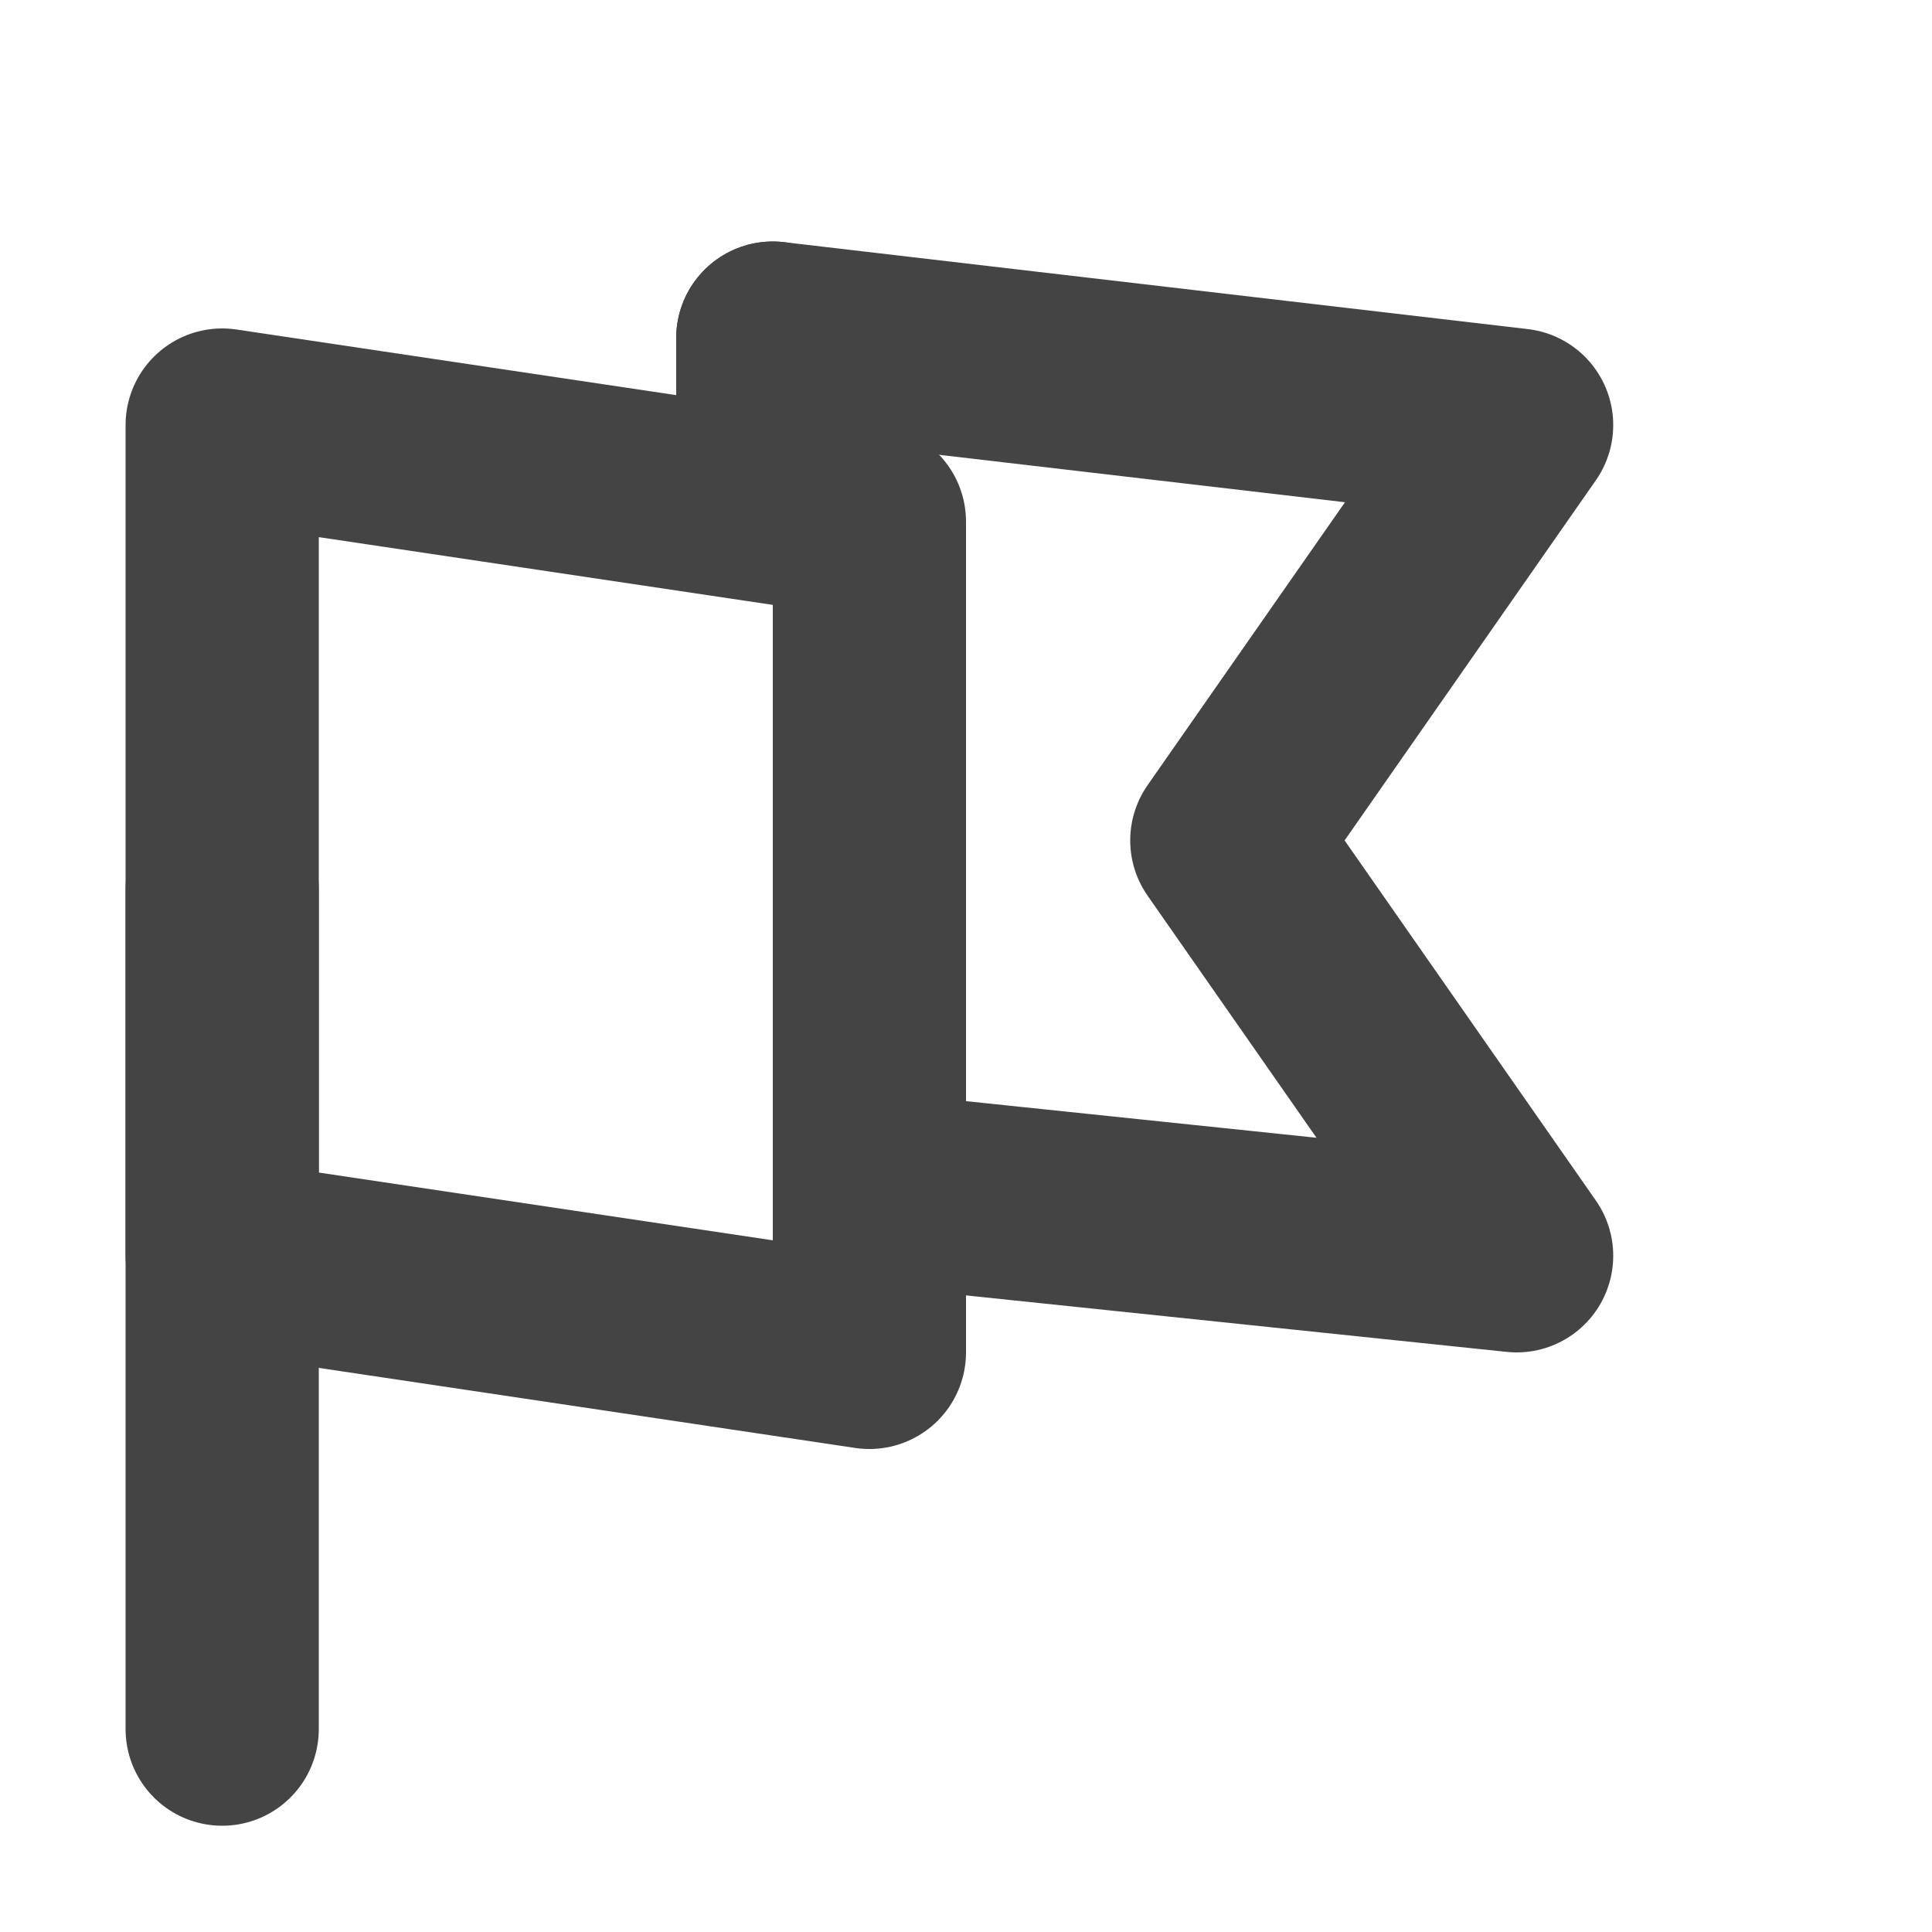
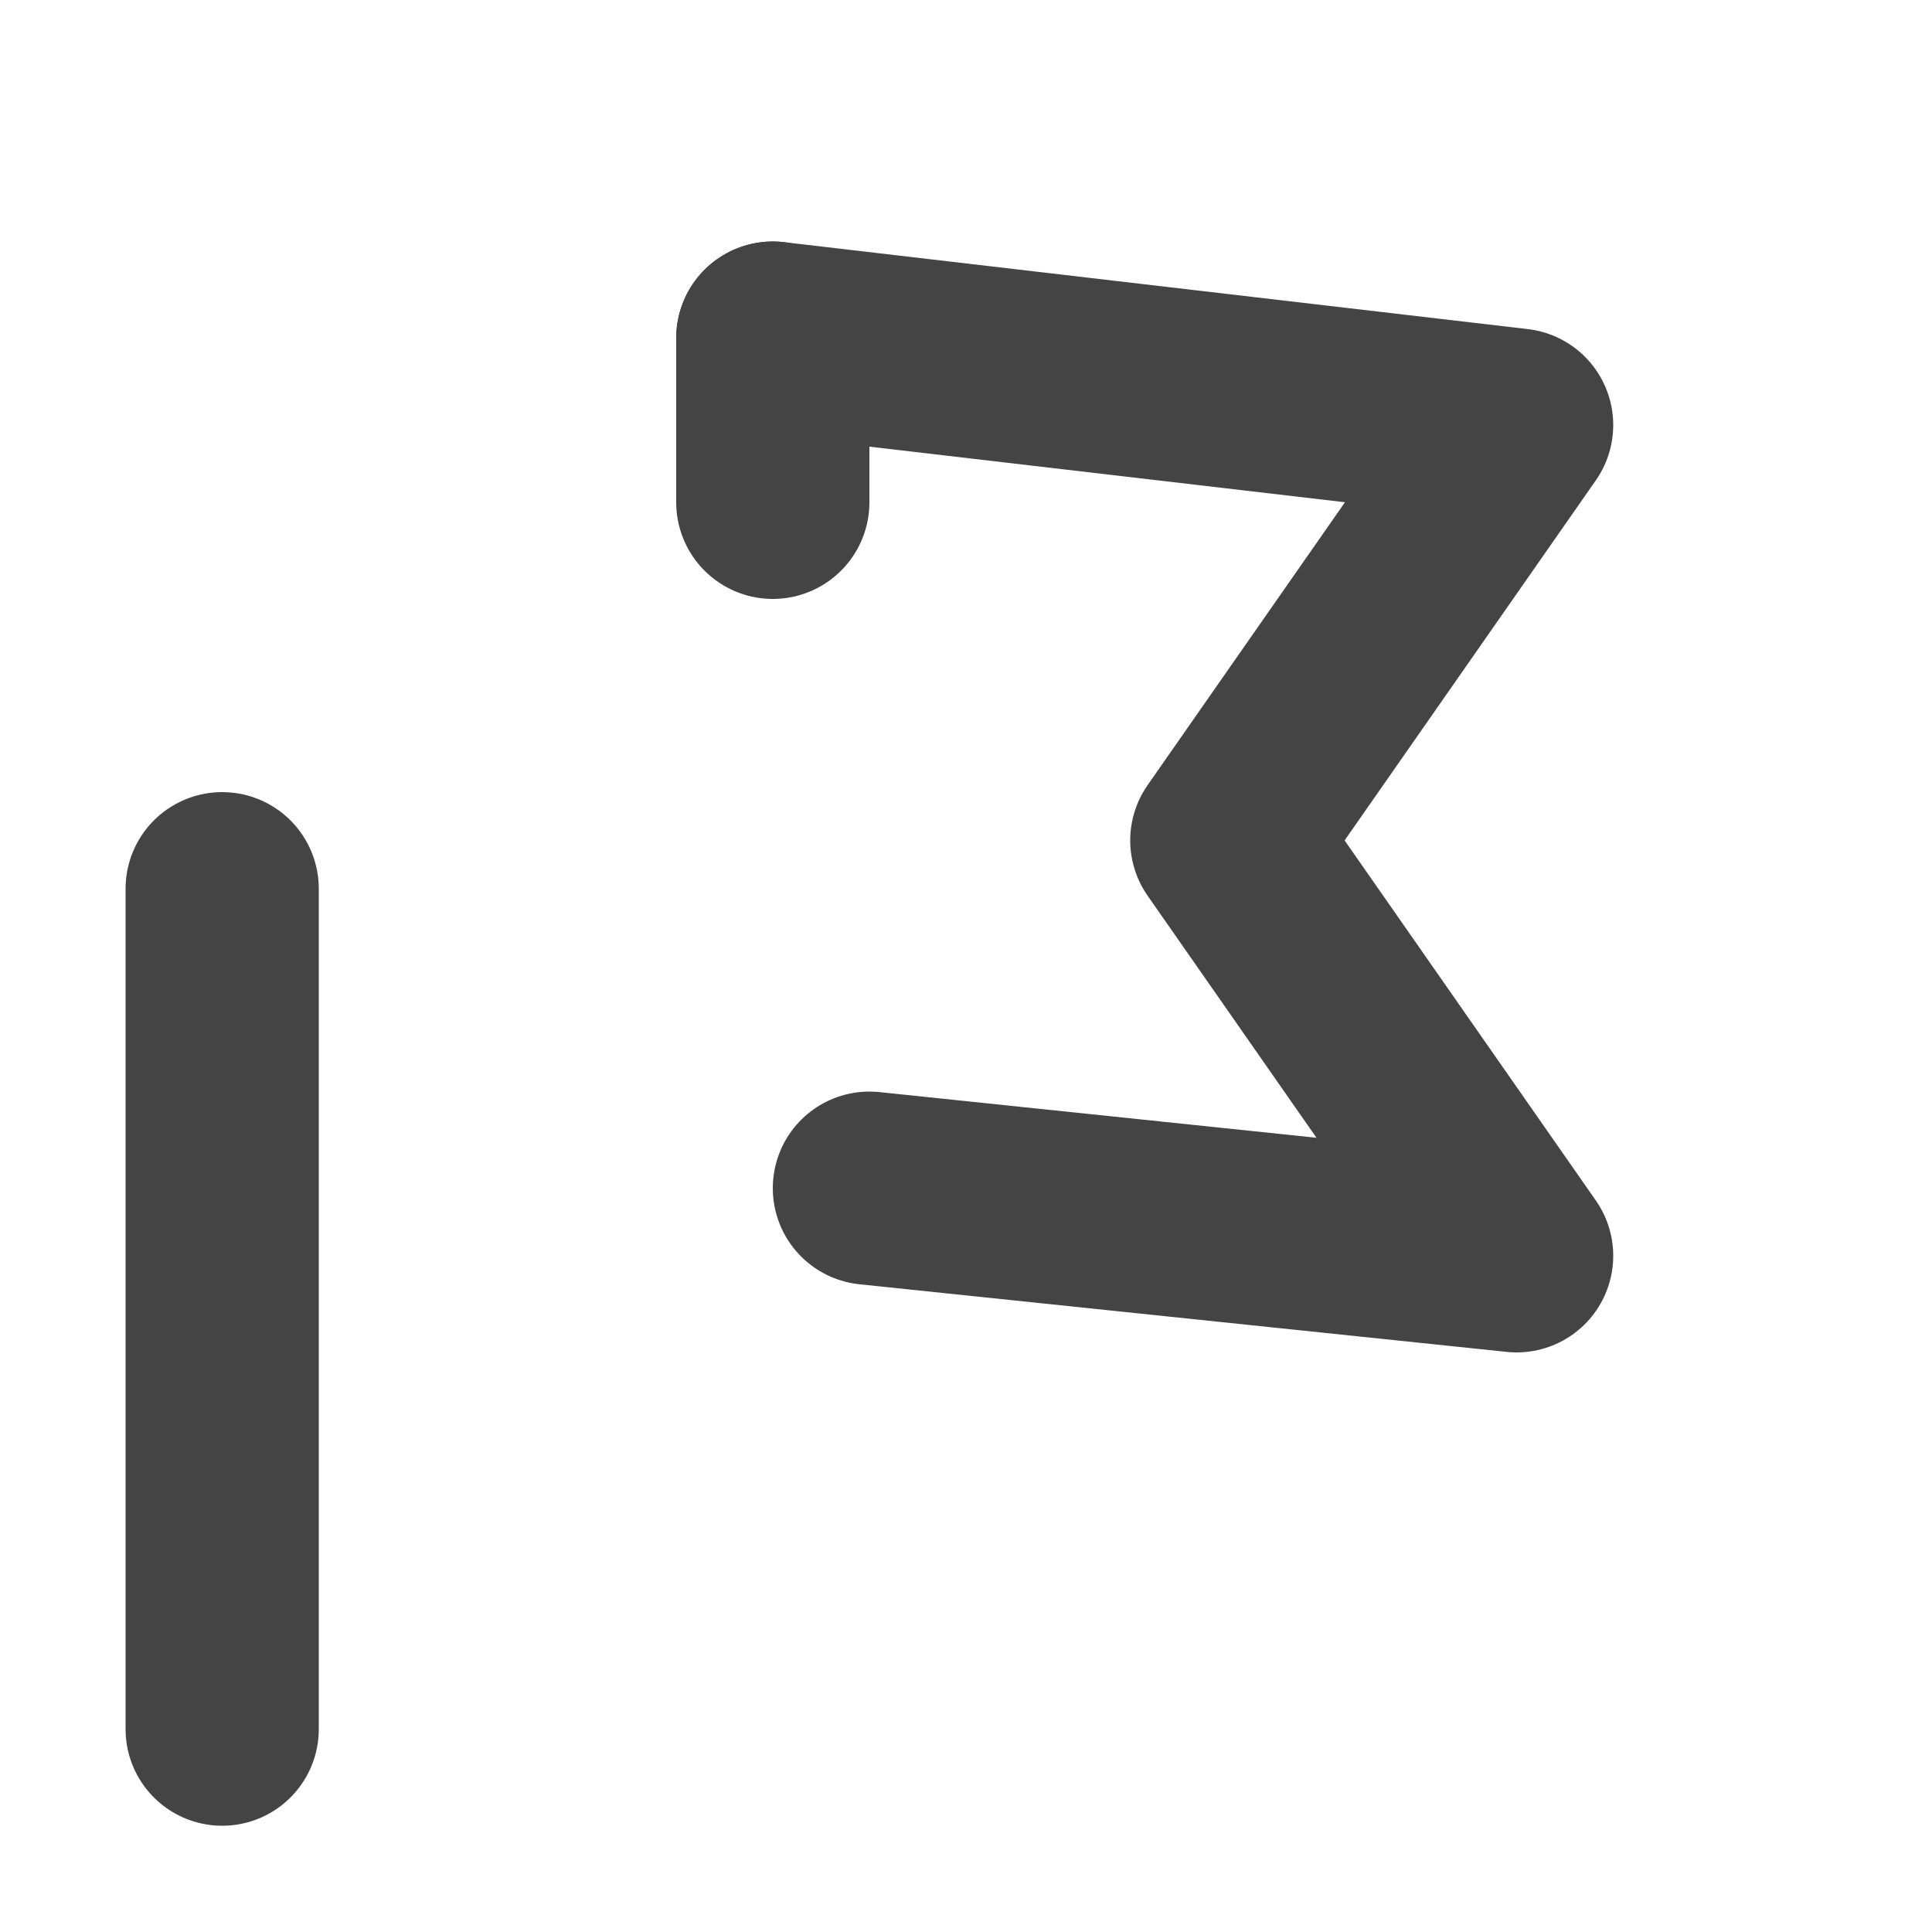
<svg xmlns="http://www.w3.org/2000/svg" version="1.1" id="Layer_1" x="0px" y="0px" viewBox="0 0 20 20" style="enable-background:new 0 0 20 20;" xml:space="preserve">
  <style type="text/css">
	.st0{fill:none;stroke:#444444;stroke-width:2;stroke-linecap:round;stroke-linejoin:round;stroke-miterlimit:10;}
</style>
  <g>
    <polyline class="st0" points="9,12.3 15.7,13 12.7,8.7 15.7,4.4 8,3.5  " />
    <line class="st0" x1="8" y1="3.5" x2="8" y2="5.2" />
-     <polygon class="st0" points="9,5.4 2.3,4.4 2.3,13 9,14  " />
    <line class="st0" x1="2.3" y1="9.2" x2="2.3" y2="17.9" />
  </g>
</svg>